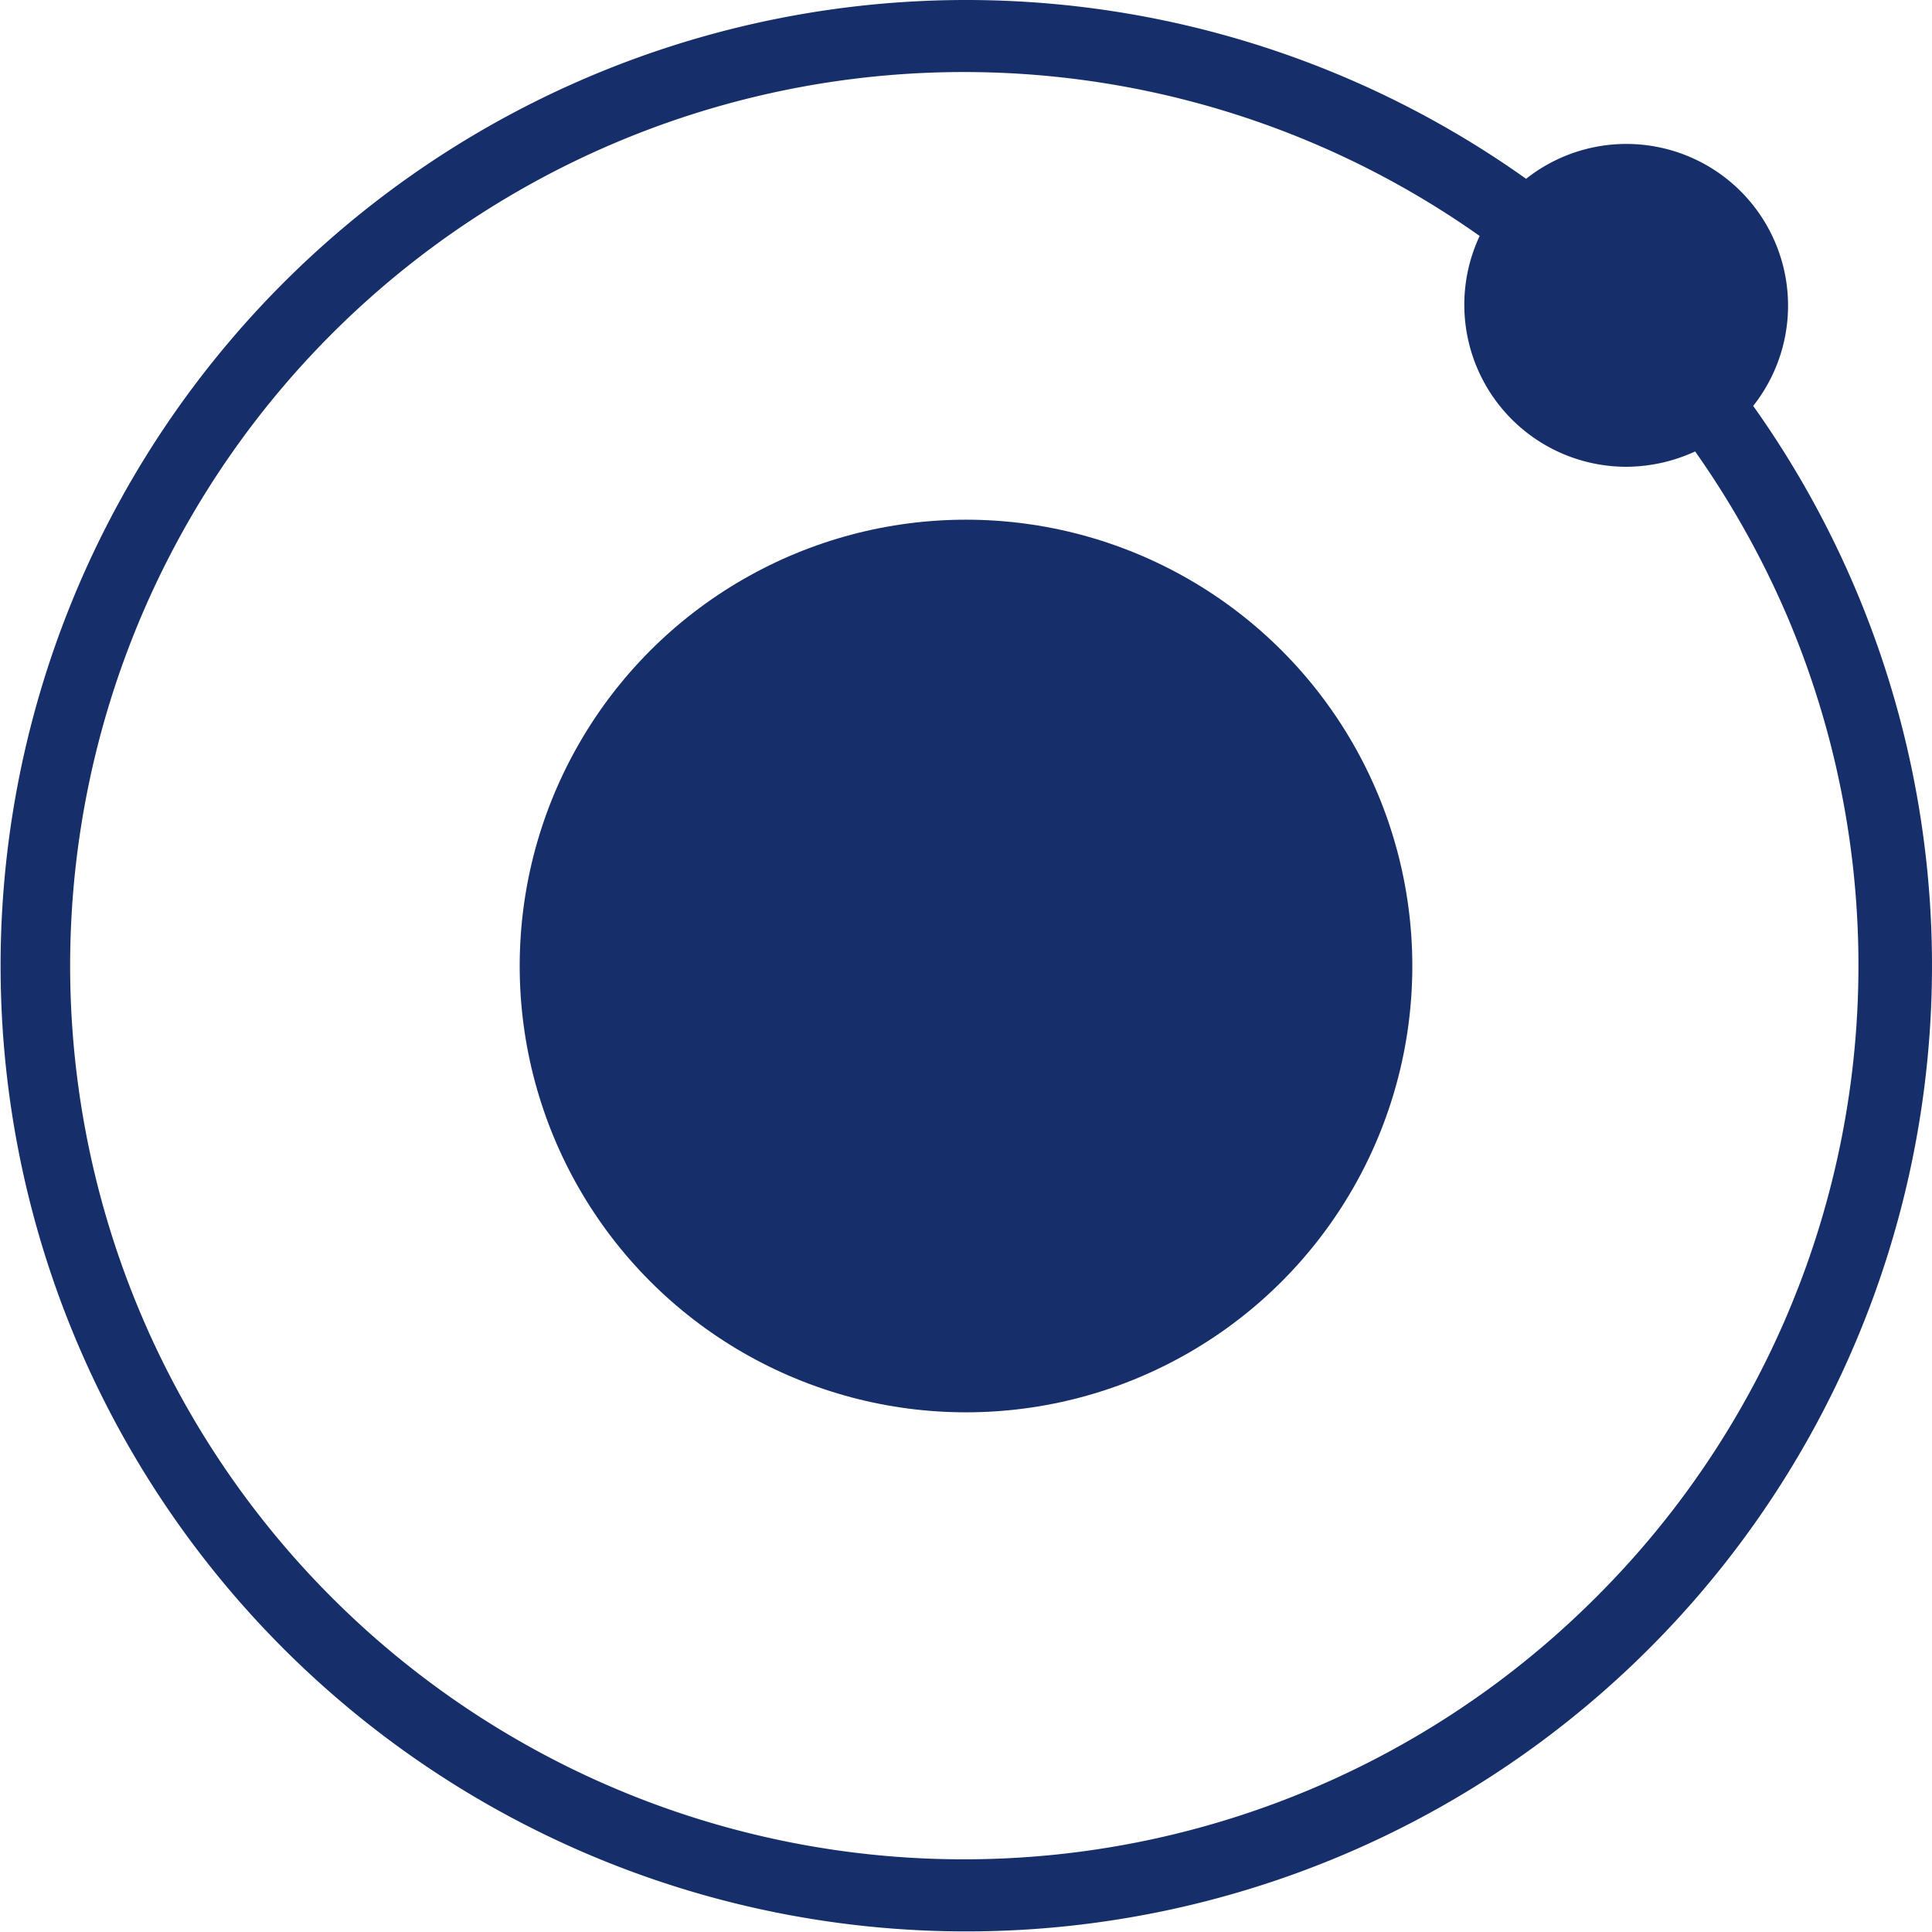
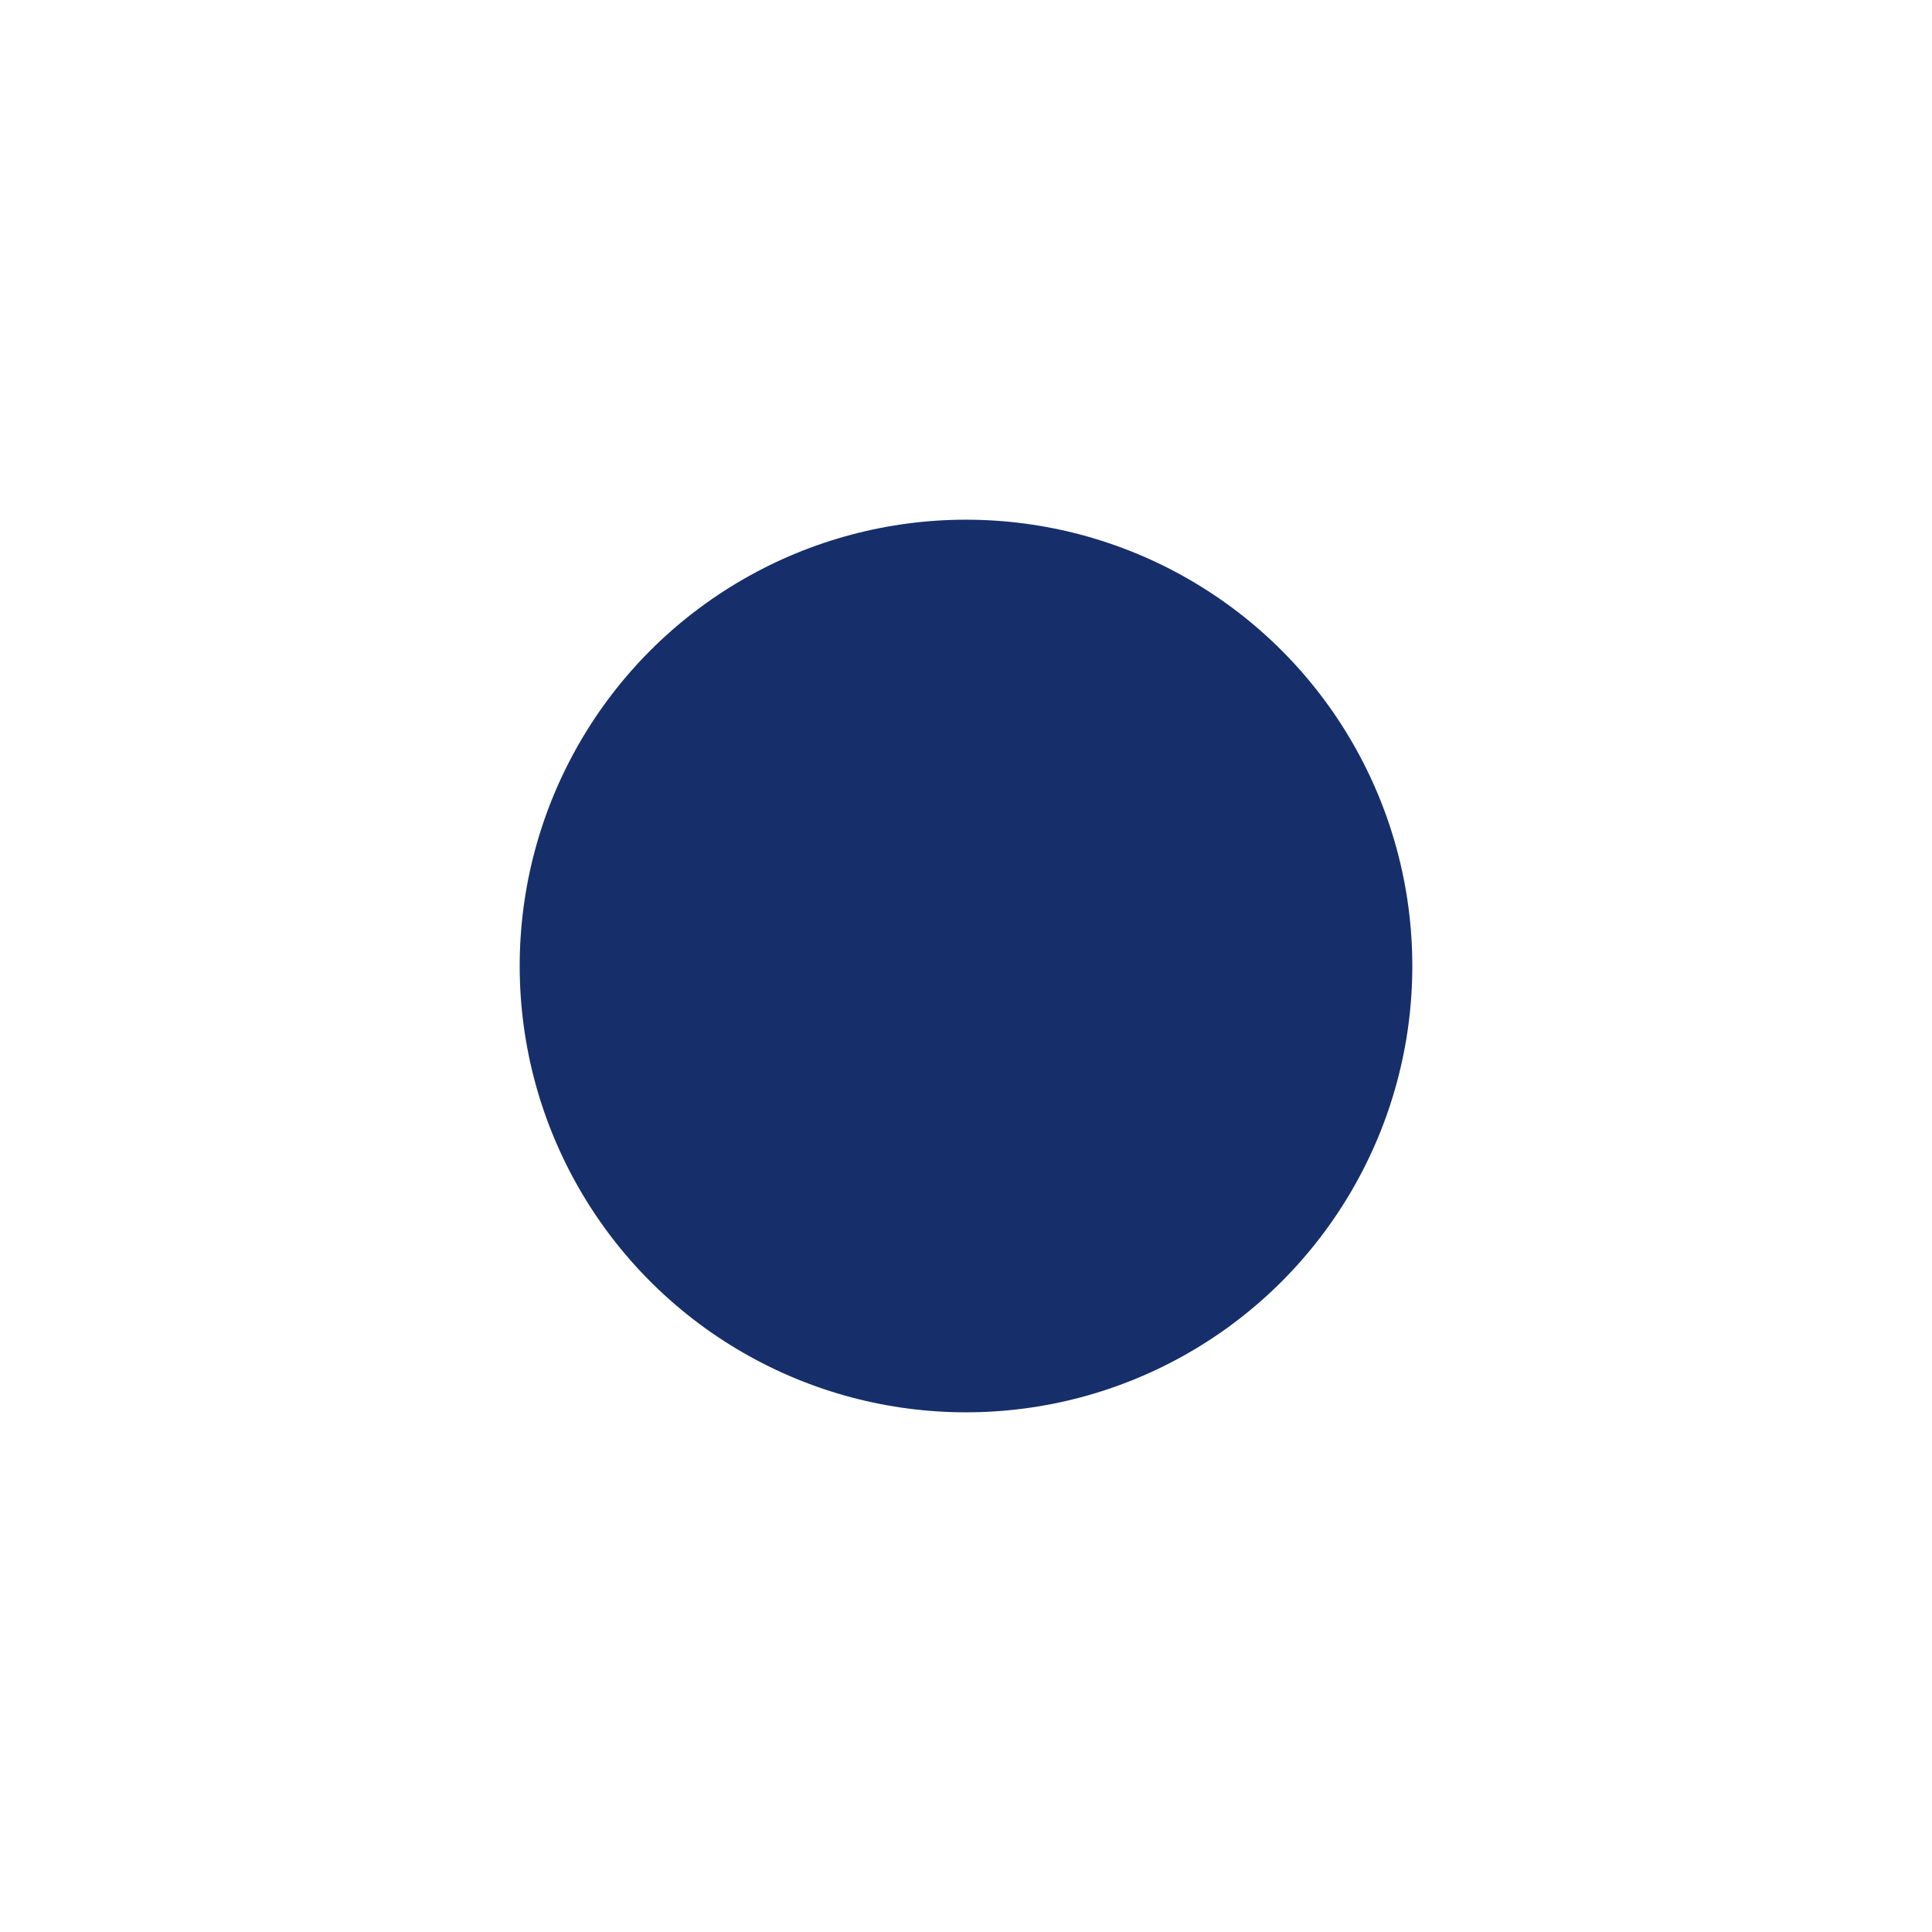
<svg xmlns="http://www.w3.org/2000/svg" width="147.383" height="147.383" viewBox="0 0 147.383 147.383">
  <g id="_211681_ionic_icon" data-name="211681_ionic_icon" transform="translate(-48 -48)">
-     <path id="Path_34516" data-name="Path 34516" d="M181.743,78.965A12.334,12.334,0,0,0,164.418,61.64a73.669,73.669,0,1,0,17.325,17.325ZM169.8,169.8A68.172,68.172,0,1,1,160.875,66a12.36,12.36,0,0,0,11.16,17.608,12.637,12.637,0,0,0,5.279-1.169A68.636,68.636,0,0,1,184.4,95.155,68.024,68.024,0,0,1,169.8,169.8Z" transform="translate(0 0)" fill="#162f6a" />
    <circle id="Ellipse_187" data-name="Ellipse 187" cx="34.047" cy="34.047" r="34.047" transform="translate(87.645 87.645)" fill="#162f6a" />
  </g>
</svg>